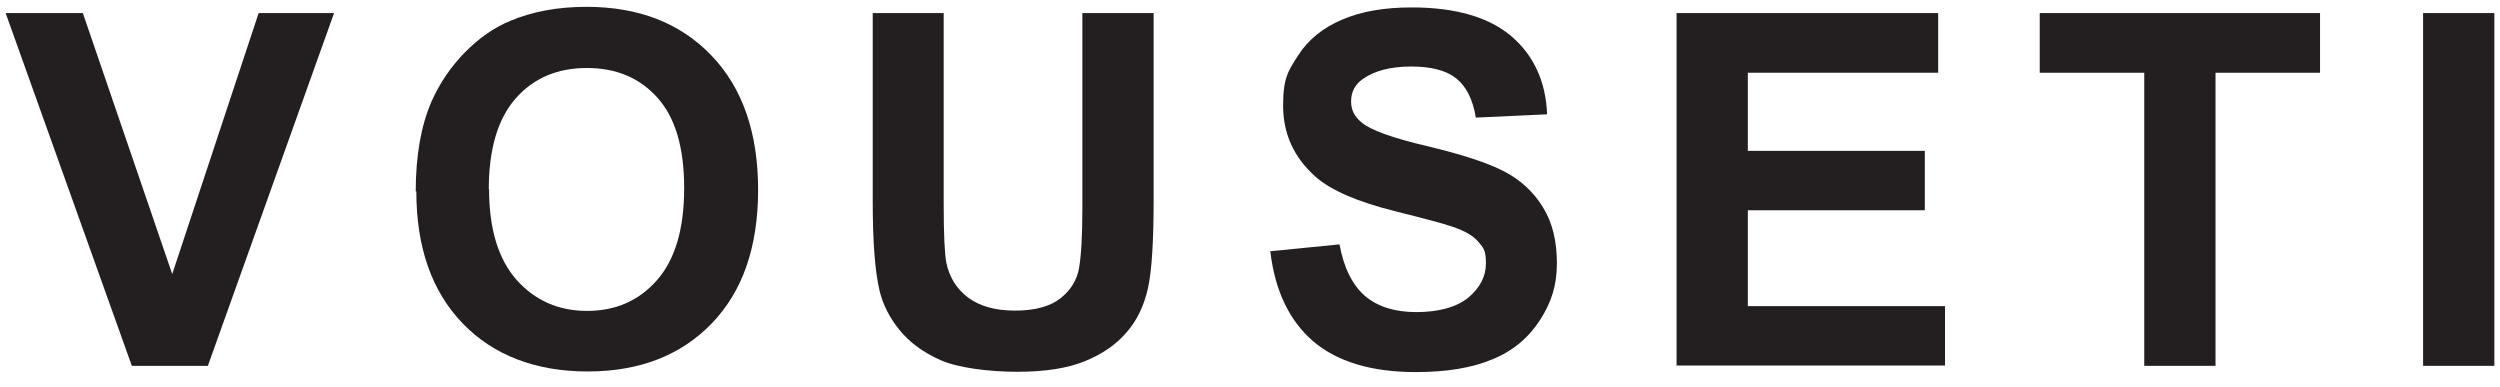
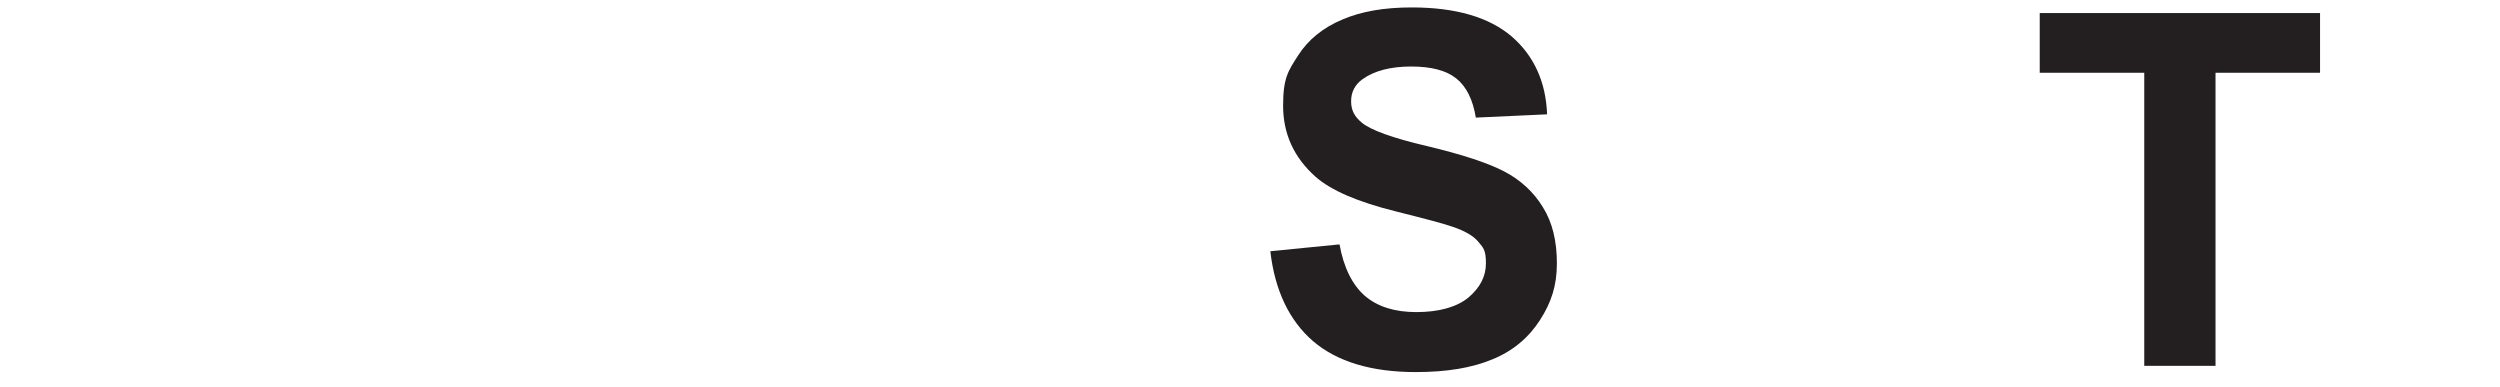
<svg xmlns="http://www.w3.org/2000/svg" viewBox="0 0 841.9 130.3" version="1.1" id="Layer_1">
  <defs>
    <style>
      .st0 {
        fill: #231f20;
      }
    </style>
  </defs>
-   <path d="M44.4,123.2L1.9,4.4h26l30.1,87.9L87.1,4.4h25.4l-42.5,118.8h-25.6Z" class="st0" />
-   <path d="M140,64.5c0-12.1,1.8-22.3,5.4-30.5,2.7-6,6.4-11.5,11.1-16.3,4.7-4.8,9.8-8.4,15.4-10.7,7.4-3.1,15.9-4.7,25.6-4.7,17.5,0,31.5,5.4,42,16.3,10.5,10.9,15.8,26,15.8,45.3s-5.2,34.2-15.6,45c-10.4,10.8-24.4,16.2-41.8,16.2s-31.7-5.4-42.1-16.2c-10.4-10.8-15.6-25.6-15.6-44.5ZM164.7,63.7c0,13.4,3.1,23.6,9.3,30.6,6.2,6.9,14.1,10.4,23.7,10.4s17.4-3.4,23.5-10.3c6.1-6.9,9.2-17.2,9.2-31s-3-23.8-9-30.5c-6-6.7-13.9-10-23.8-10s-17.9,3.4-23.9,10.2c-6,6.8-9.1,17-9.1,30.7Z" class="st0" />
-   <path d="M293.8,4.4h24v64.3c0,10.2.3,16.8.9,19.8,1,4.9,3.5,8.8,7.3,11.7,3.9,2.9,9.1,4.4,15.8,4.4s11.9-1.4,15.4-4.2c3.5-2.8,5.5-6.2,6.2-10.2.7-4.1,1.1-10.8,1.1-20.2V4.4h24v62.4c0,14.3-.6,24.3-1.9,30.2-1.3,5.9-3.7,10.9-7.2,14.9-3.5,4.1-8.1,7.3-14,9.7-5.8,2.4-13.4,3.6-22.8,3.6s-19.9-1.3-25.8-3.9c-5.9-2.6-10.5-6-13.9-10.2-3.4-4.2-5.6-8.6-6.7-13.2-1.6-6.8-2.3-16.9-2.3-30.1V4.4Z" class="st0" />
  <path d="M427.8,84.6l23.3-2.3c1.4,7.8,4.3,13.6,8.5,17.3,4.3,3.7,10.1,5.5,17.4,5.5s13.5-1.6,17.5-4.9c3.9-3.3,5.9-7.1,5.9-11.5s-.8-5.2-2.5-7.2c-1.6-2-4.5-3.7-8.6-5.1-2.8-1-9.2-2.7-19.2-5.2-12.9-3.2-21.9-7.1-27.1-11.7-7.3-6.5-10.9-14.5-10.9-23.9s1.7-11.7,5.1-17c3.4-5.3,8.4-9.3,14.8-12,6.5-2.8,14.2-4.1,23.4-4.1,14.9,0,26.1,3.3,33.7,9.8,7.5,6.5,11.5,15.3,11.9,26.2l-24,1.1c-1-6.1-3.2-10.5-6.6-13.2-3.4-2.7-8.4-4-15.2-4s-12.4,1.4-16.4,4.3c-2.5,1.8-3.8,4.3-3.8,7.4s1.2,5.2,3.6,7.2c3,2.5,10.4,5.2,22,7.9,11.7,2.8,20.3,5.6,25.9,8.5,5.6,2.9,10,7,13.1,12.1,3.2,5.1,4.7,11.4,4.7,18.9s-1.9,13.2-5.7,19.1c-3.8,5.9-9.1,10.4-16,13.2-6.9,2.9-15.5,4.3-25.8,4.3-15,0-26.5-3.5-34.6-10.4-8-6.9-12.9-17.1-14.4-30.3Z" class="st0" />
-   <path d="M564.6,123.2V4.4h88.1v20.1h-64.1v26.3h59.6v20h-59.6v32.3h66.4v20h-90.3Z" class="st0" />
  <path d="M722.1,123.2V24.5h-35.2V4.4h94.4v20.1h-35.2v98.7h-24Z" class="st0" />
-   <path d="M816,123.2V4.4h24v118.8h-24Z" class="st0" />
</svg>